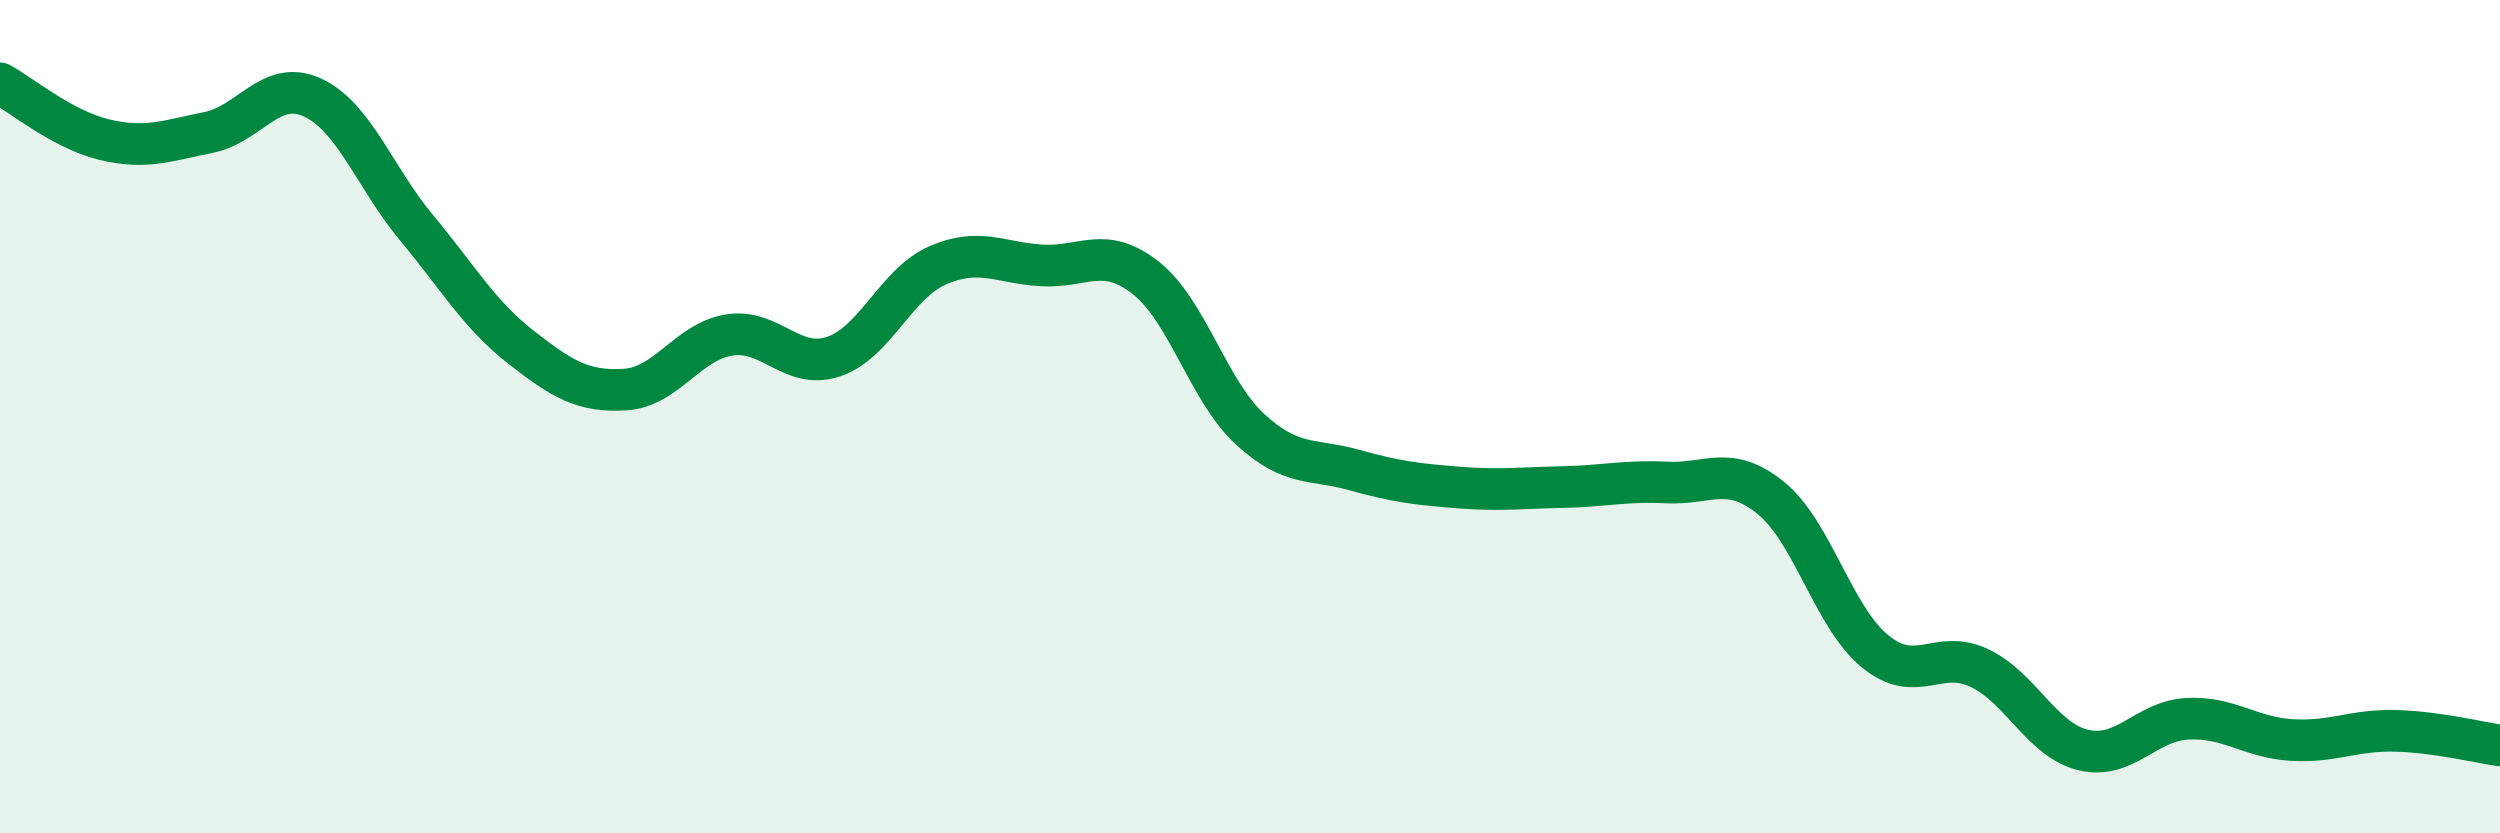
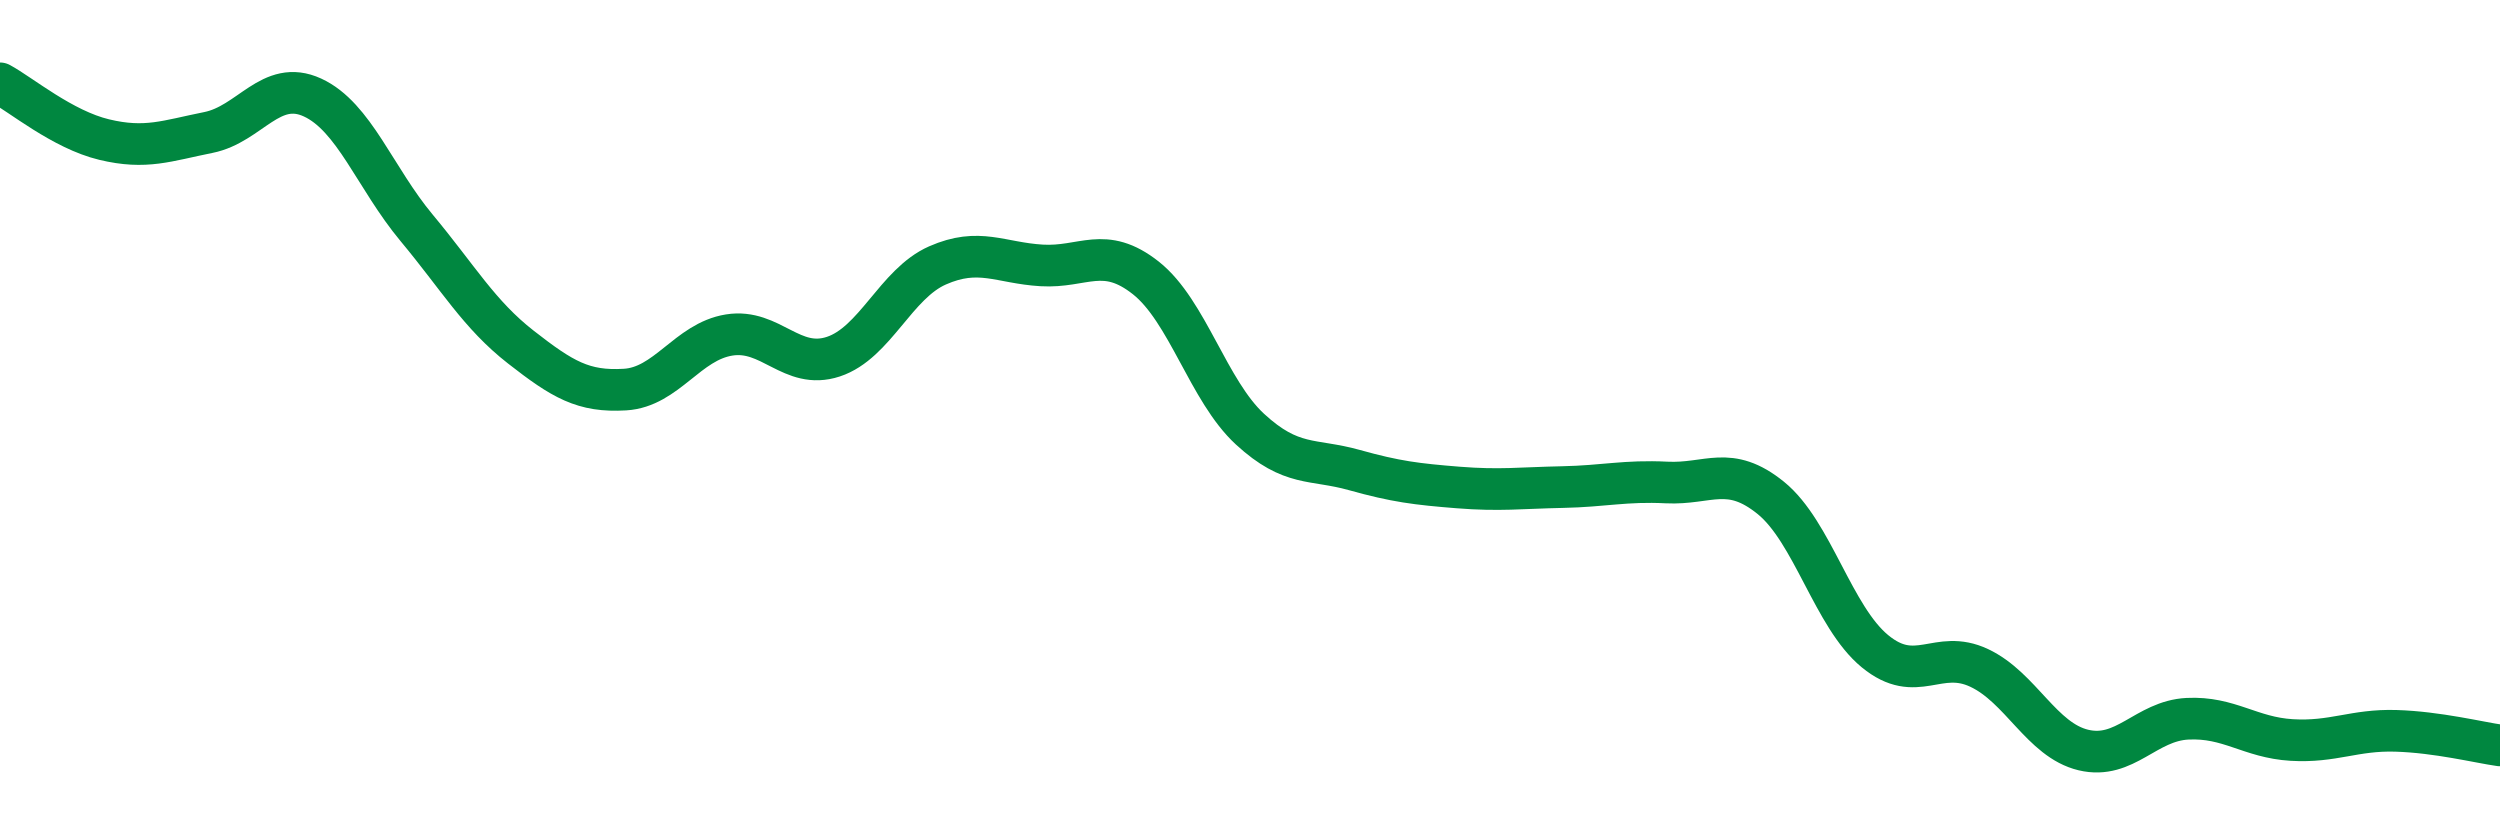
<svg xmlns="http://www.w3.org/2000/svg" width="60" height="20" viewBox="0 0 60 20">
-   <path d="M 0,2 C 0.5,2.27 1.5,3.11 2.5,3.35 C 3.5,3.59 4,3.38 5,3.18 C 6,2.98 6.5,1.88 7.5,2.34 C 8.5,2.8 9,4.27 10,5.47 C 11,6.67 11.5,7.55 12.5,8.33 C 13.5,9.11 14,9.41 15,9.35 C 16,9.29 16.5,8.2 17.5,8.04 C 18.5,7.88 19,8.89 20,8.56 C 21,8.23 21.5,6.81 22.5,6.37 C 23.5,5.93 24,6.31 25,6.37 C 26,6.43 26.5,5.88 27.5,6.67 C 28.5,7.46 29,9.38 30,10.3 C 31,11.22 31.5,11 32.5,11.28 C 33.5,11.56 34,11.62 35,11.7 C 36,11.78 36.5,11.71 37.5,11.69 C 38.5,11.67 39,11.53 40,11.58 C 41,11.63 41.5,11.14 42.5,11.95 C 43.5,12.76 44,14.81 45,15.63 C 46,16.45 46.5,15.56 47.5,16.03 C 48.5,16.5 49,17.76 50,18 C 51,18.24 51.5,17.3 52.5,17.25 C 53.5,17.2 54,17.7 55,17.76 C 56,17.82 56.5,17.51 57.5,17.54 C 58.5,17.57 59.5,17.82 60,17.89L60 20L0 20Z" fill="#008740" opacity="0.1" stroke-linecap="round" stroke-linejoin="round" />
  <path d="M 0,2 C 0.5,2.27 1.5,3.11 2.5,3.35 C 3.5,3.59 4,3.38 5,3.18 C 6,2.98 6.5,1.88 7.5,2.34 C 8.5,2.8 9,4.27 10,5.47 C 11,6.67 11.5,7.55 12.5,8.33 C 13.5,9.11 14,9.41 15,9.35 C 16,9.29 16.5,8.2 17.5,8.04 C 18.5,7.88 19,8.89 20,8.56 C 21,8.23 21.5,6.81 22.5,6.37 C 23.5,5.93 24,6.31 25,6.37 C 26,6.43 26.5,5.88 27.5,6.67 C 28.5,7.46 29,9.38 30,10.3 C 31,11.22 31.5,11 32.5,11.28 C 33.5,11.56 34,11.62 35,11.7 C 36,11.78 36.5,11.71 37.5,11.69 C 38.5,11.67 39,11.53 40,11.58 C 41,11.63 41.5,11.14 42.5,11.95 C 43.5,12.76 44,14.81 45,15.63 C 46,16.45 46.5,15.56 47.5,16.03 C 48.5,16.5 49,17.76 50,18 C 51,18.24 51.5,17.3 52.5,17.25 C 53.5,17.2 54,17.7 55,17.76 C 56,17.82 56.5,17.51 57.5,17.54 C 58.5,17.57 59.5,17.82 60,17.89" stroke="#008740" stroke-width="1" fill="none" stroke-linecap="round" stroke-linejoin="round" />
</svg>